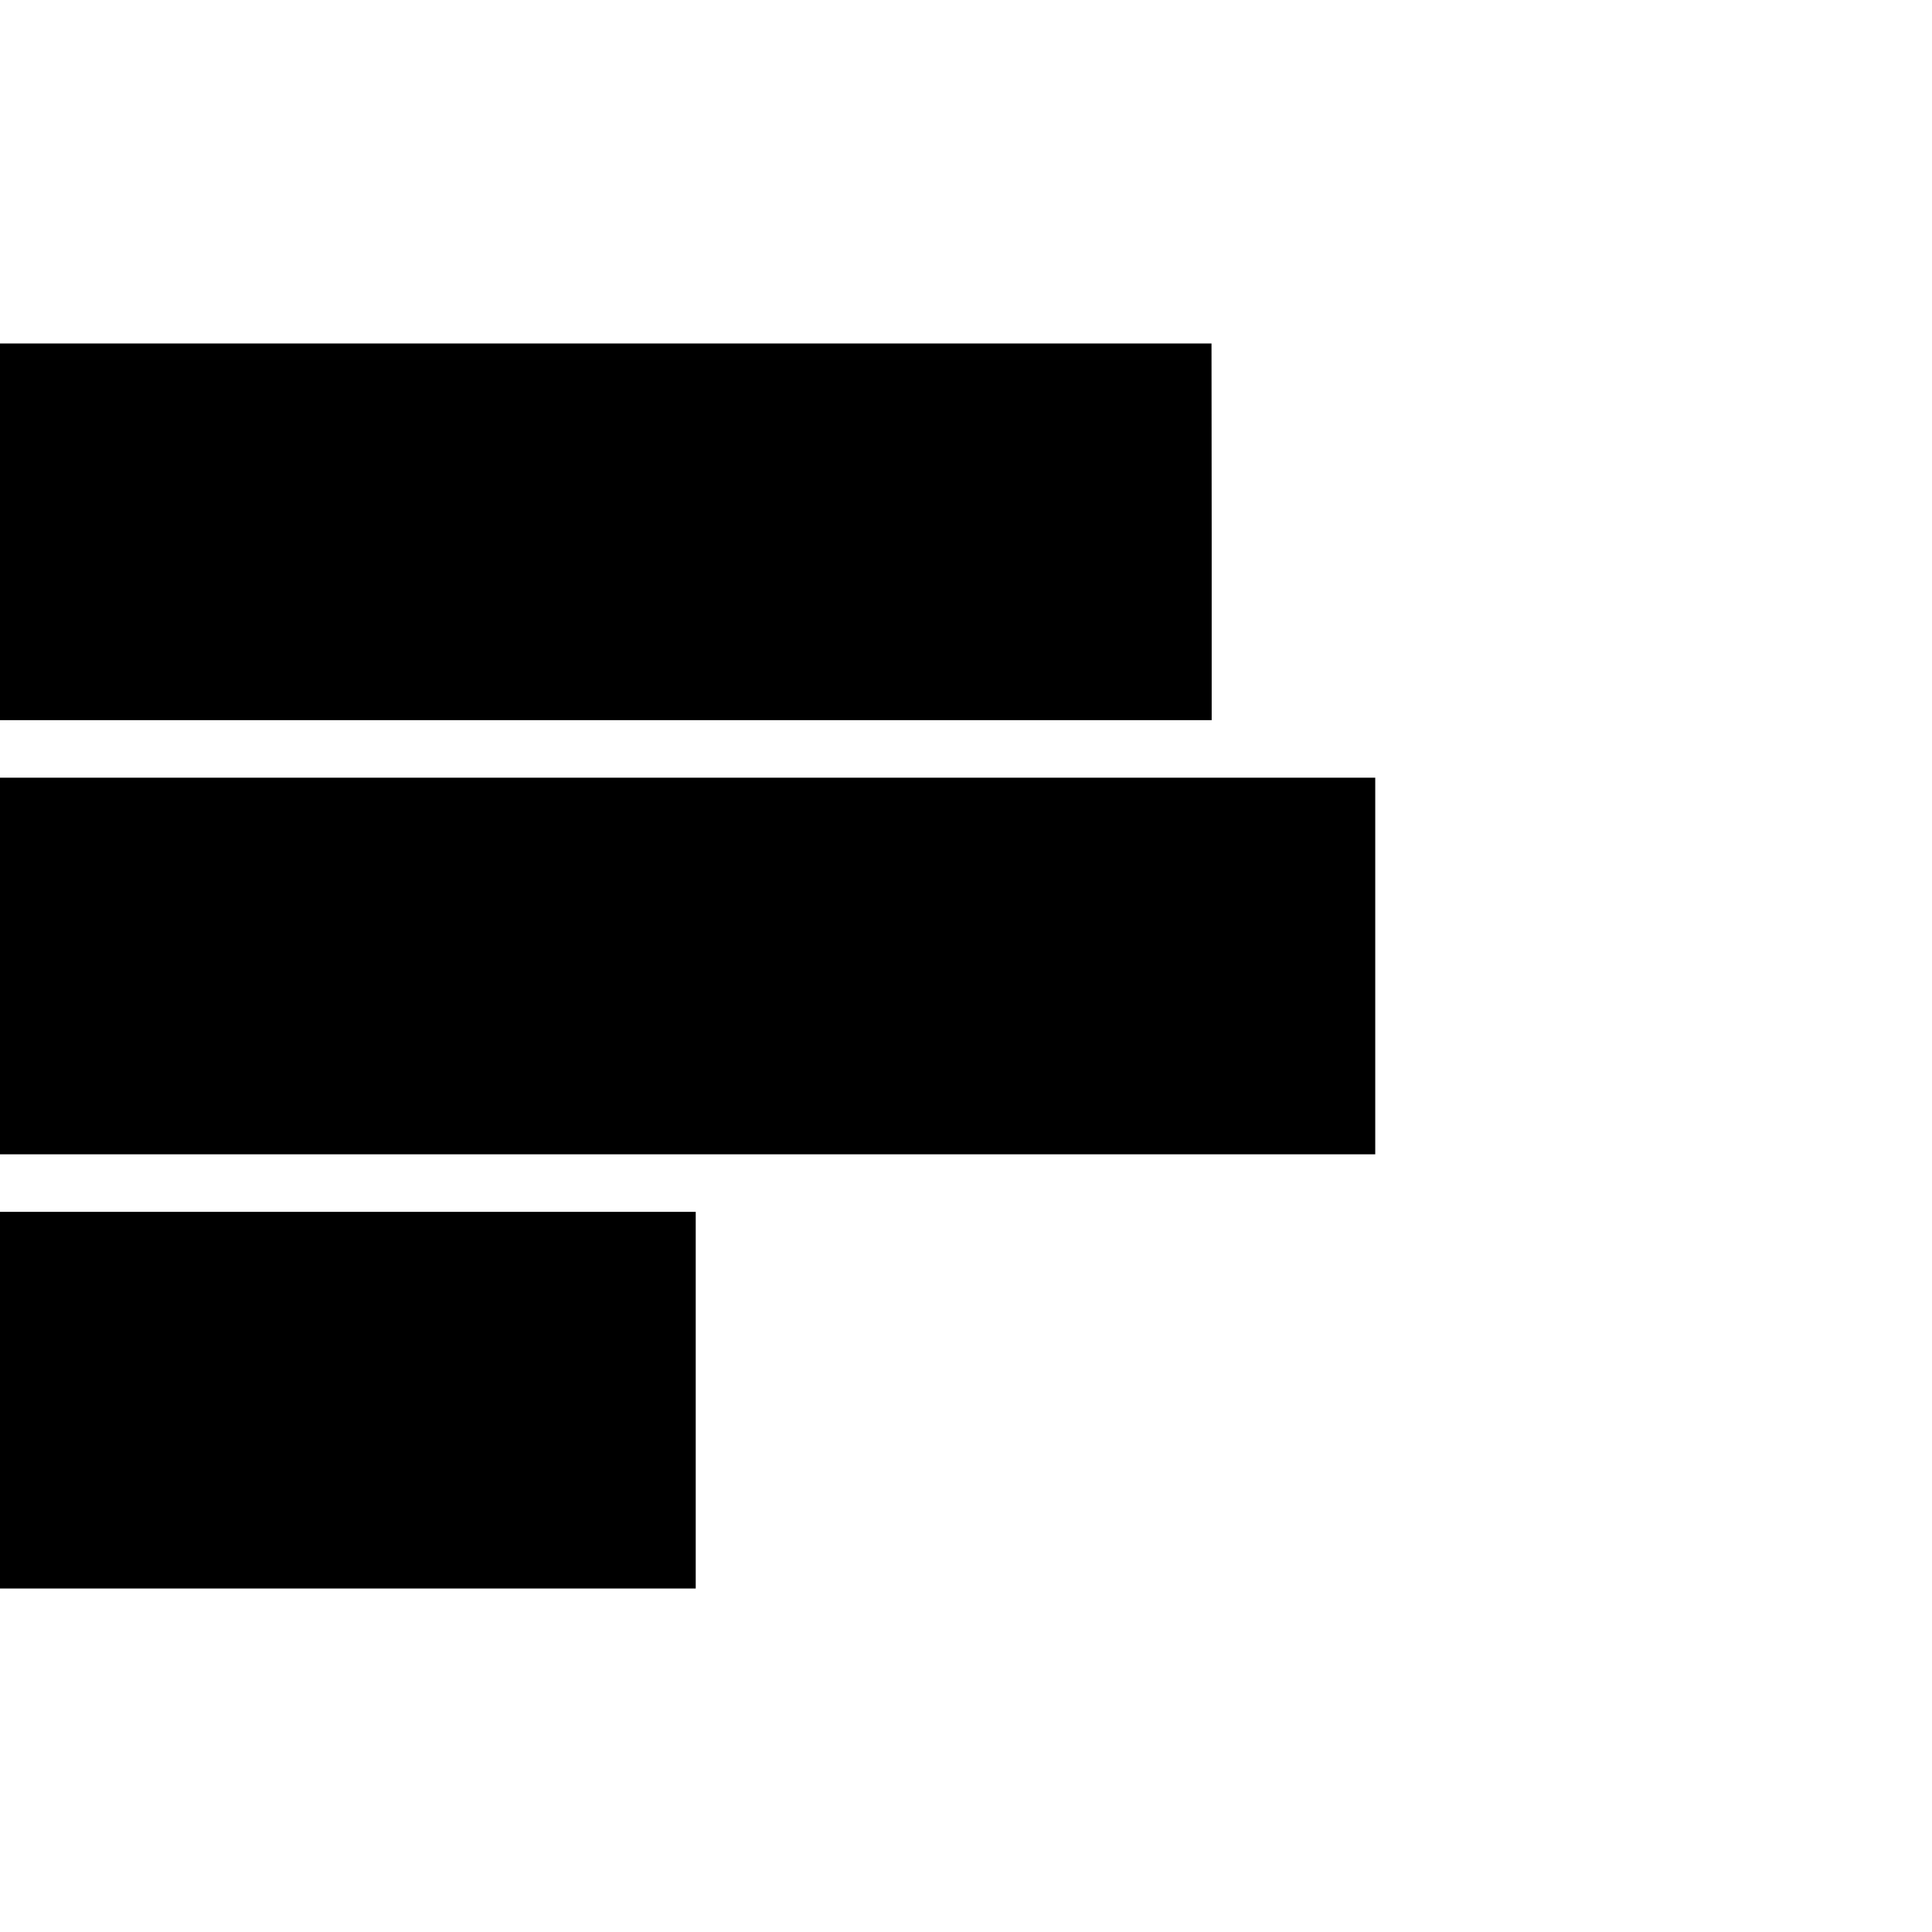
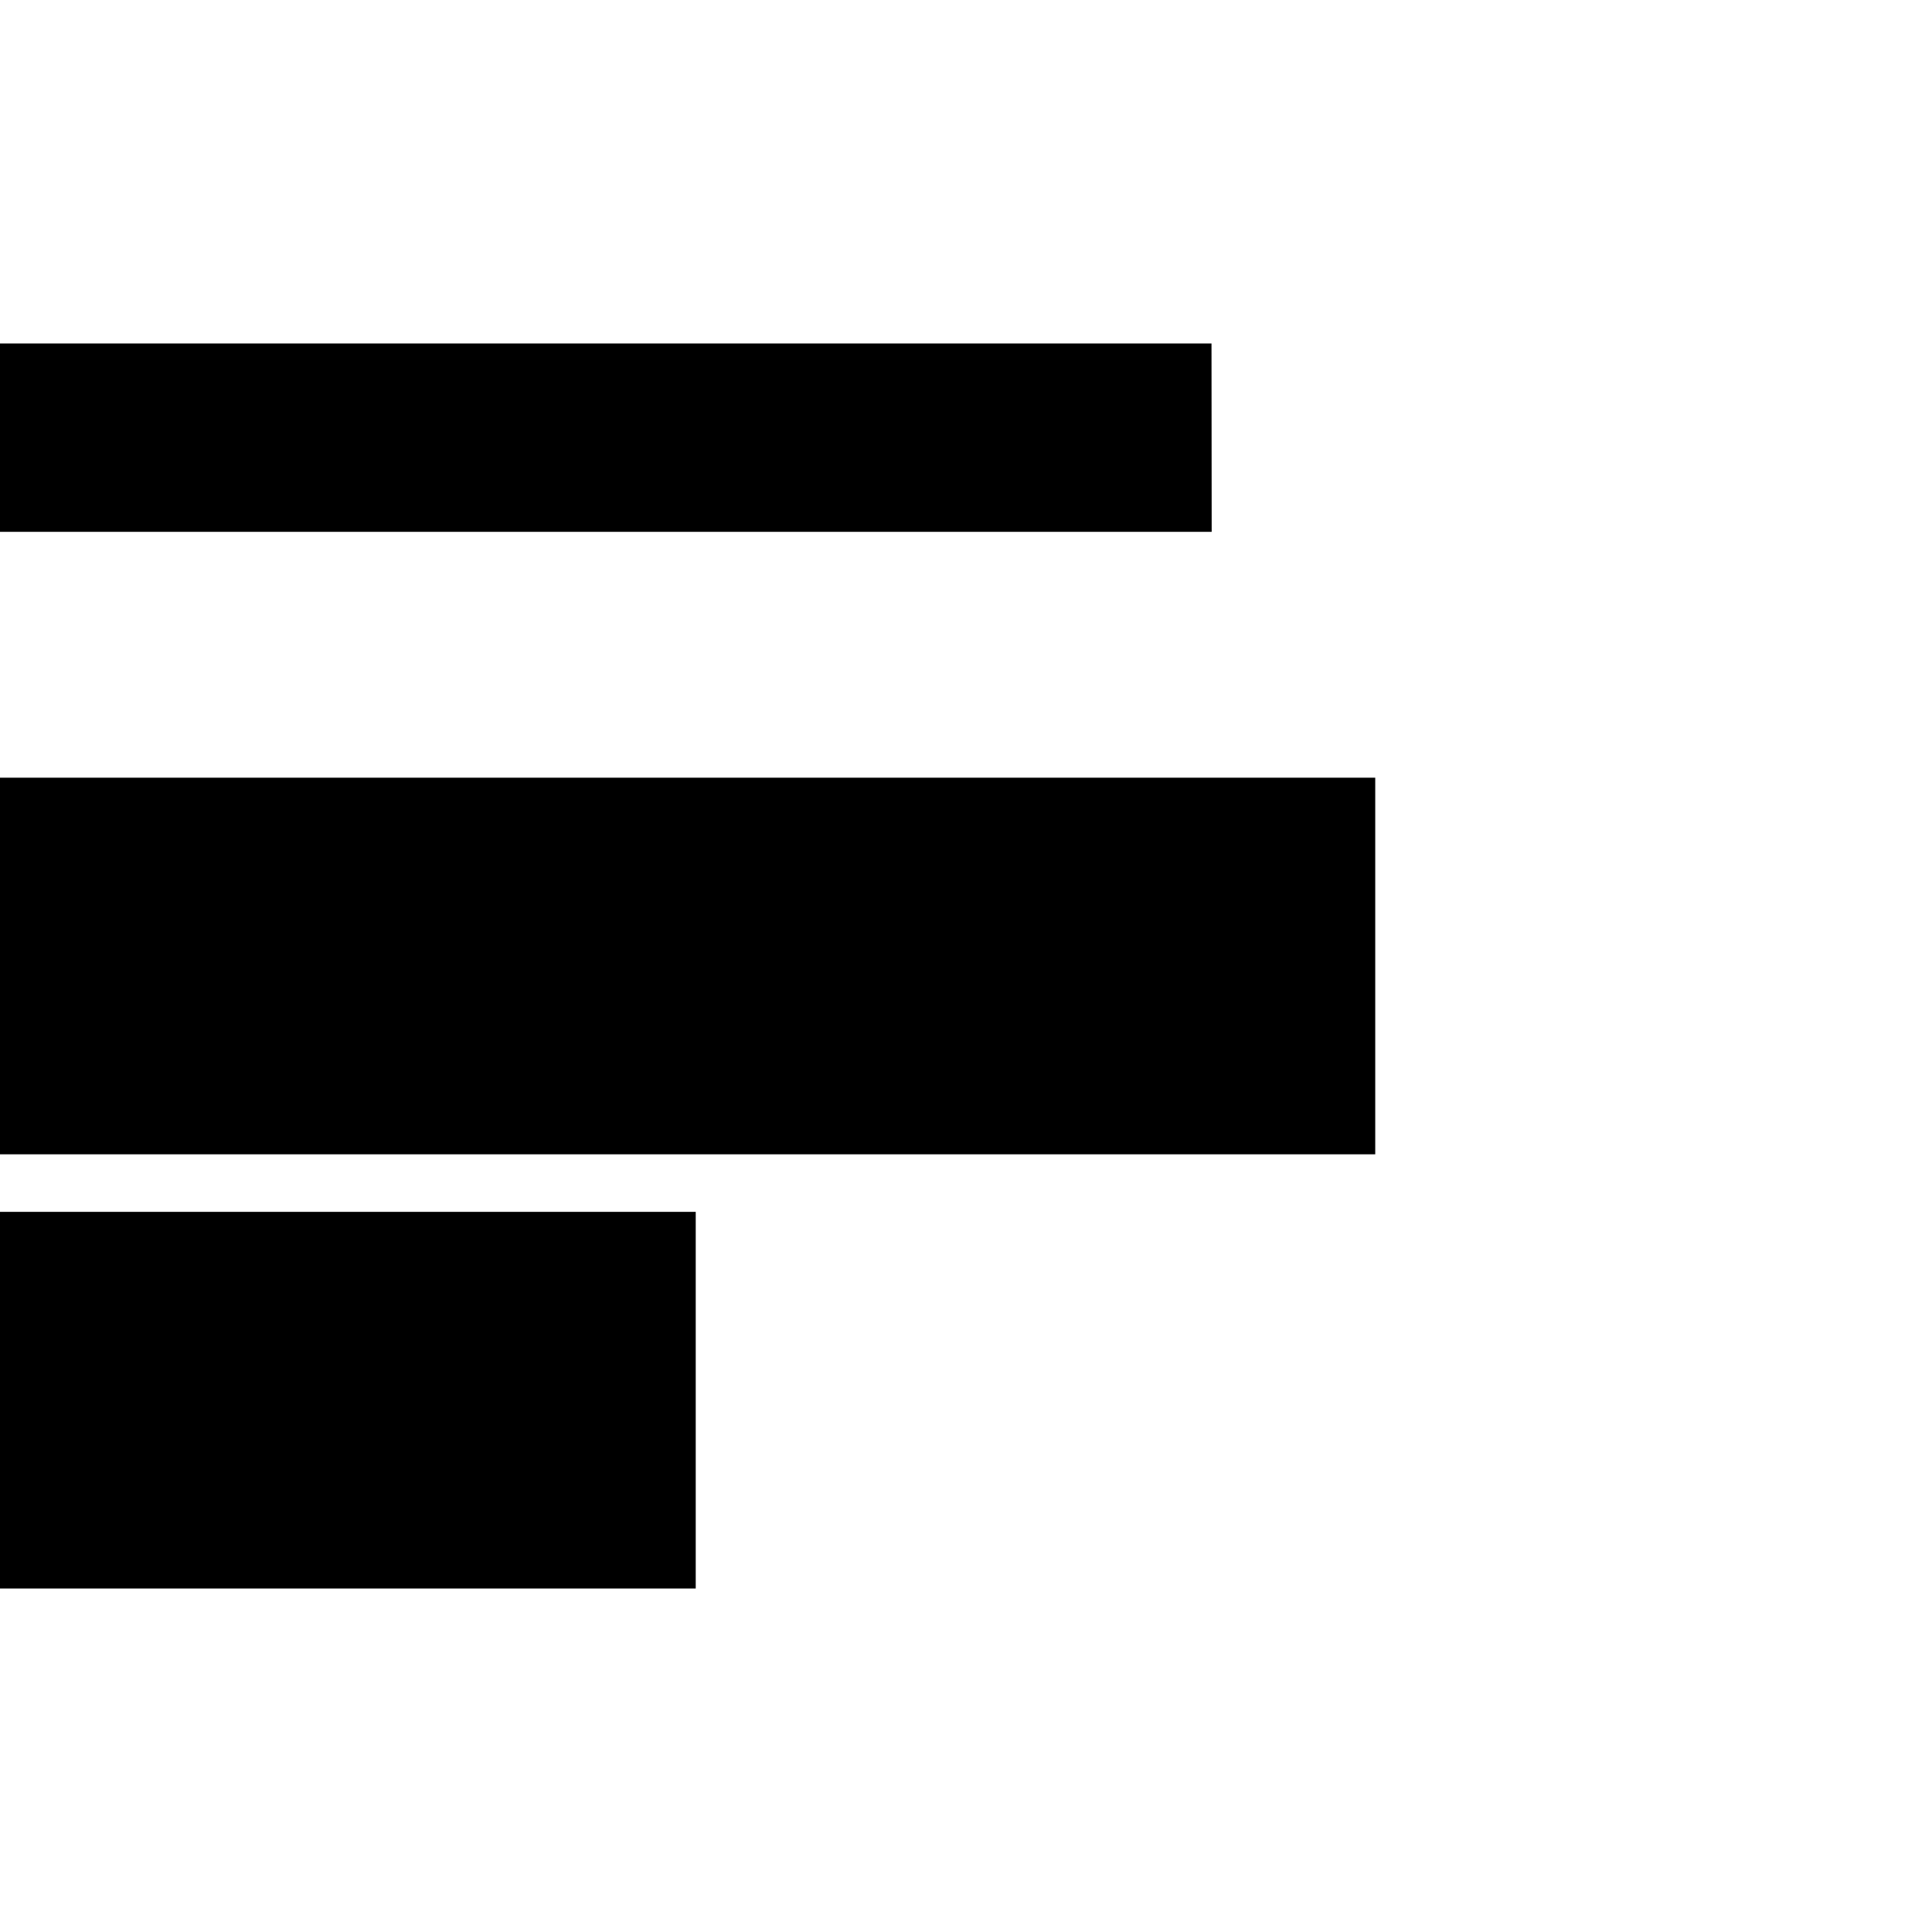
<svg xmlns="http://www.w3.org/2000/svg" version="1" width="1477.333" height="1477.333" viewBox="0 0 1108 1108">
-   <path d="M0 305v108h694.9V305l-.1-108H0v108zM0 554v108h788.7V446H0v108zM0 803v108h399V695H0v108z" />
+   <path d="M0 305h694.9V305l-.1-108H0v108zM0 554v108h788.7V446H0v108zM0 803v108h399V695H0v108z" />
</svg>